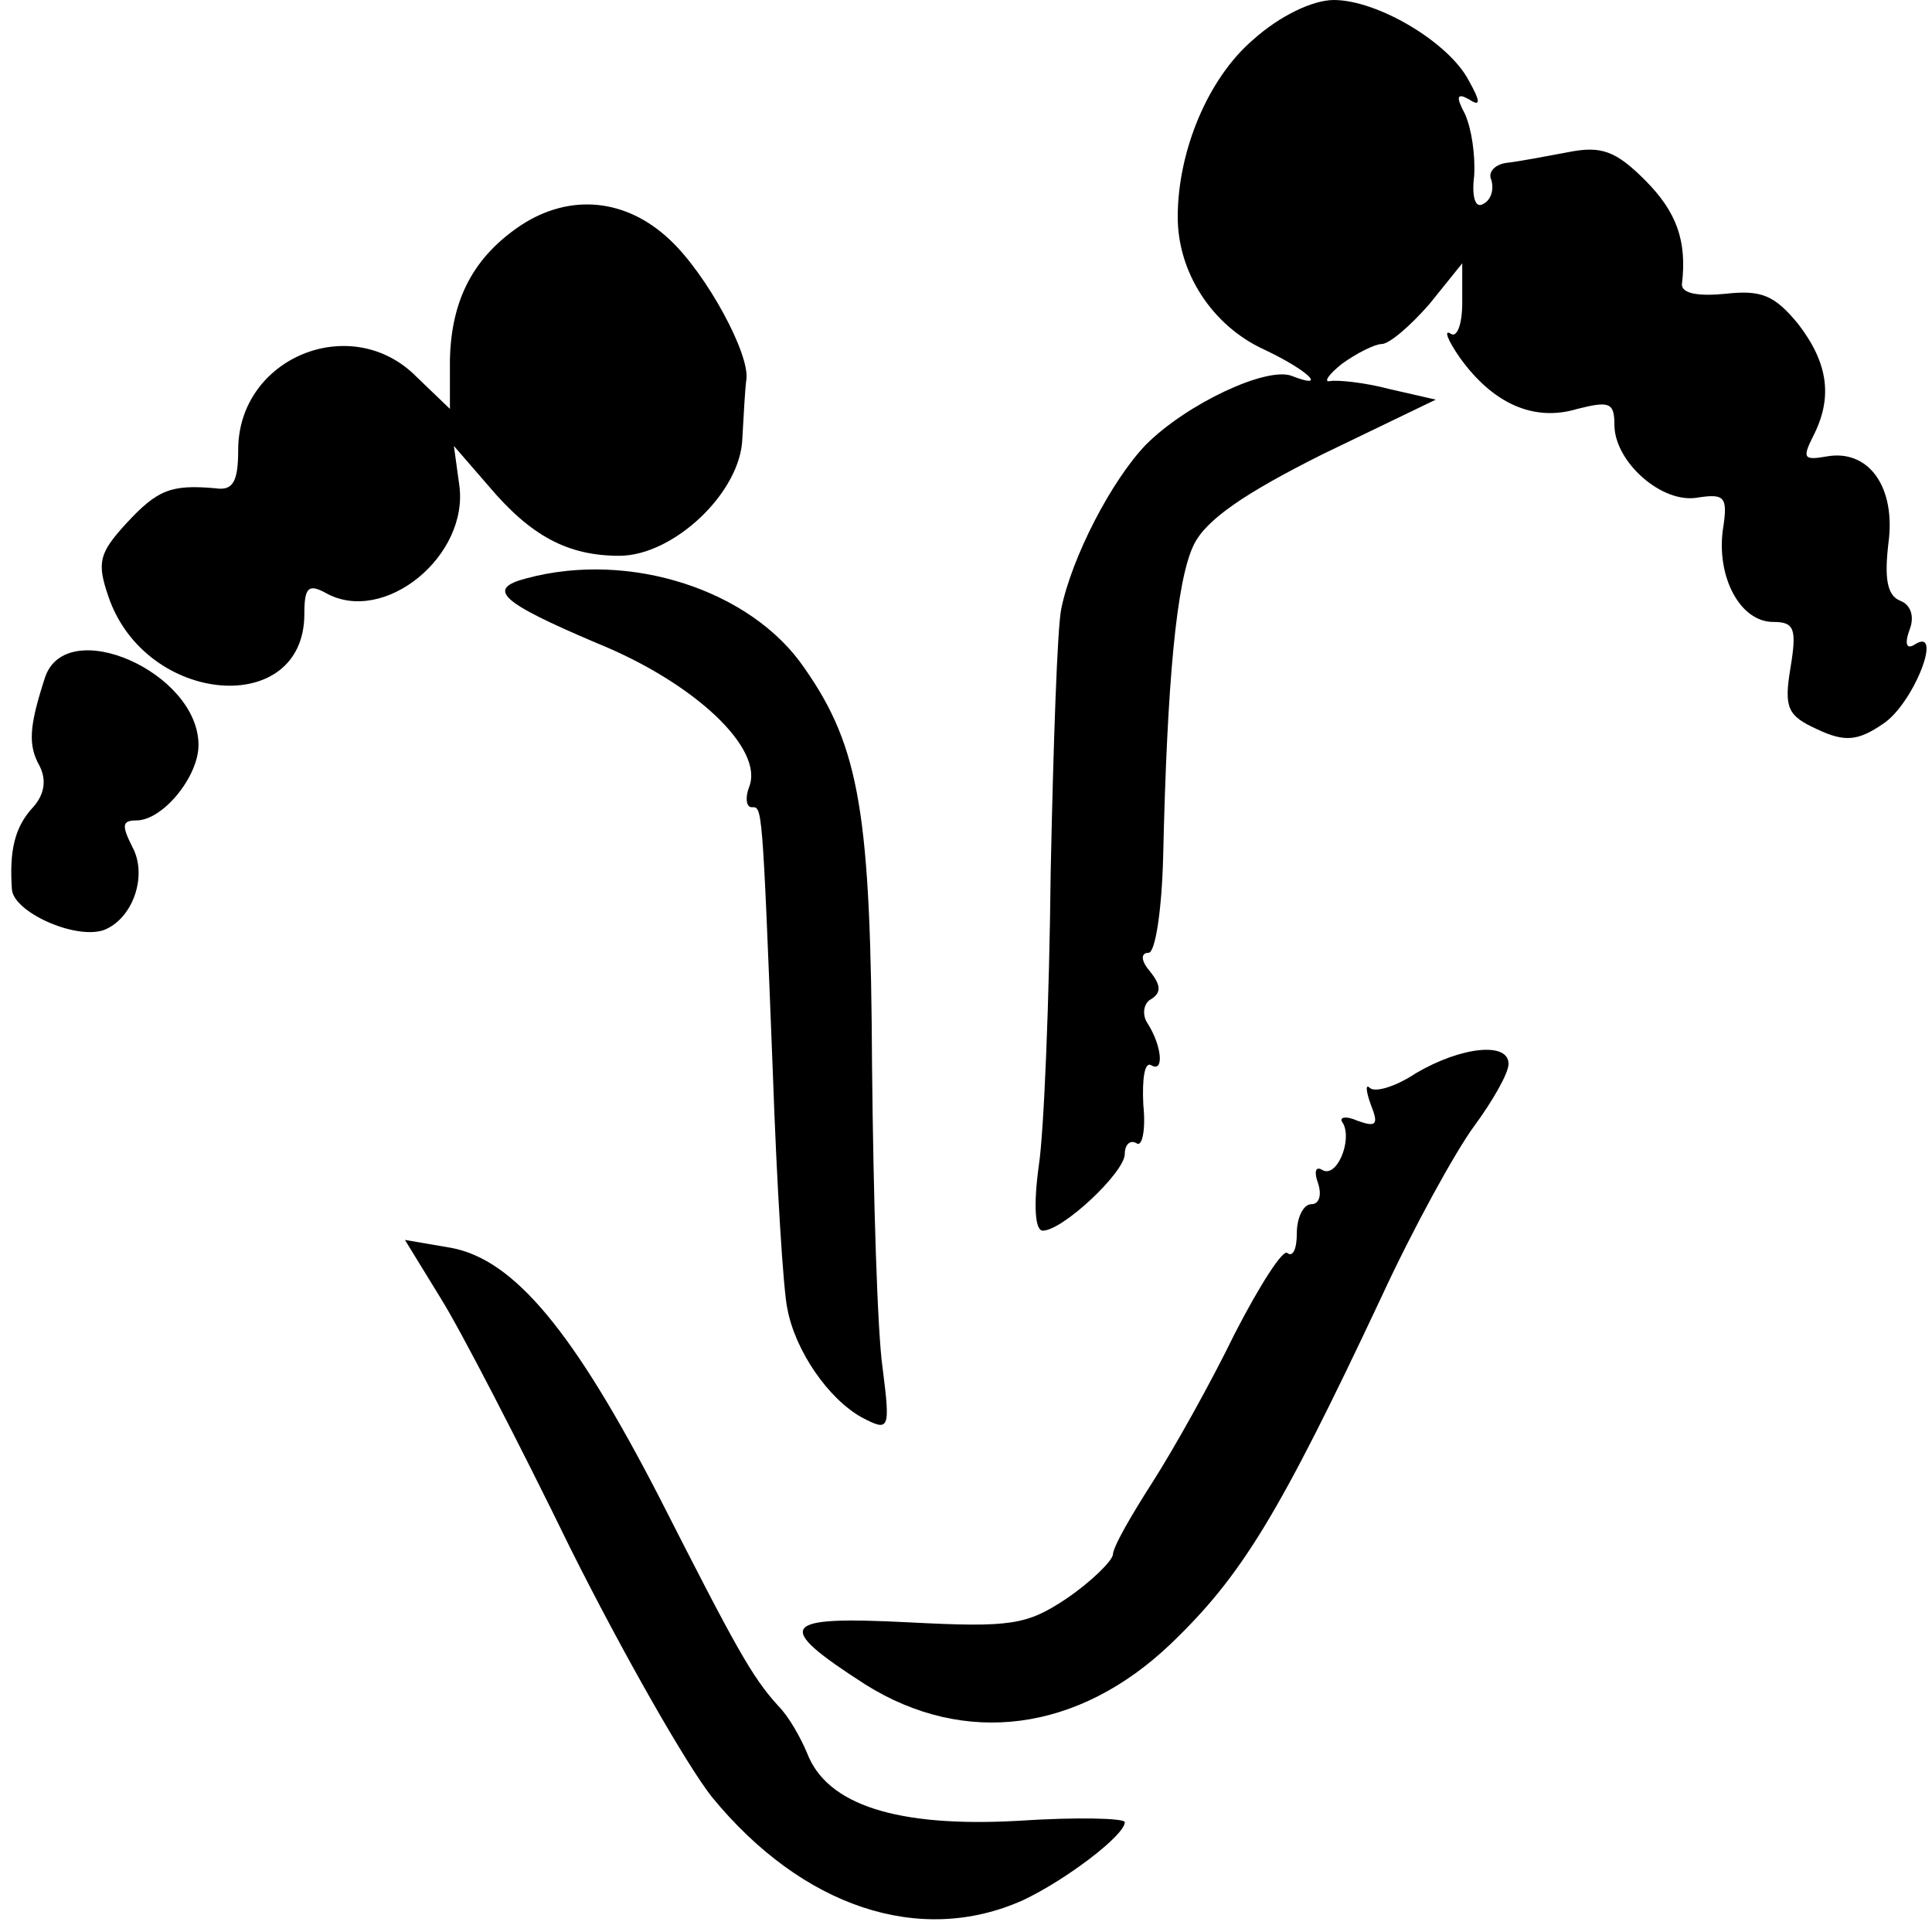
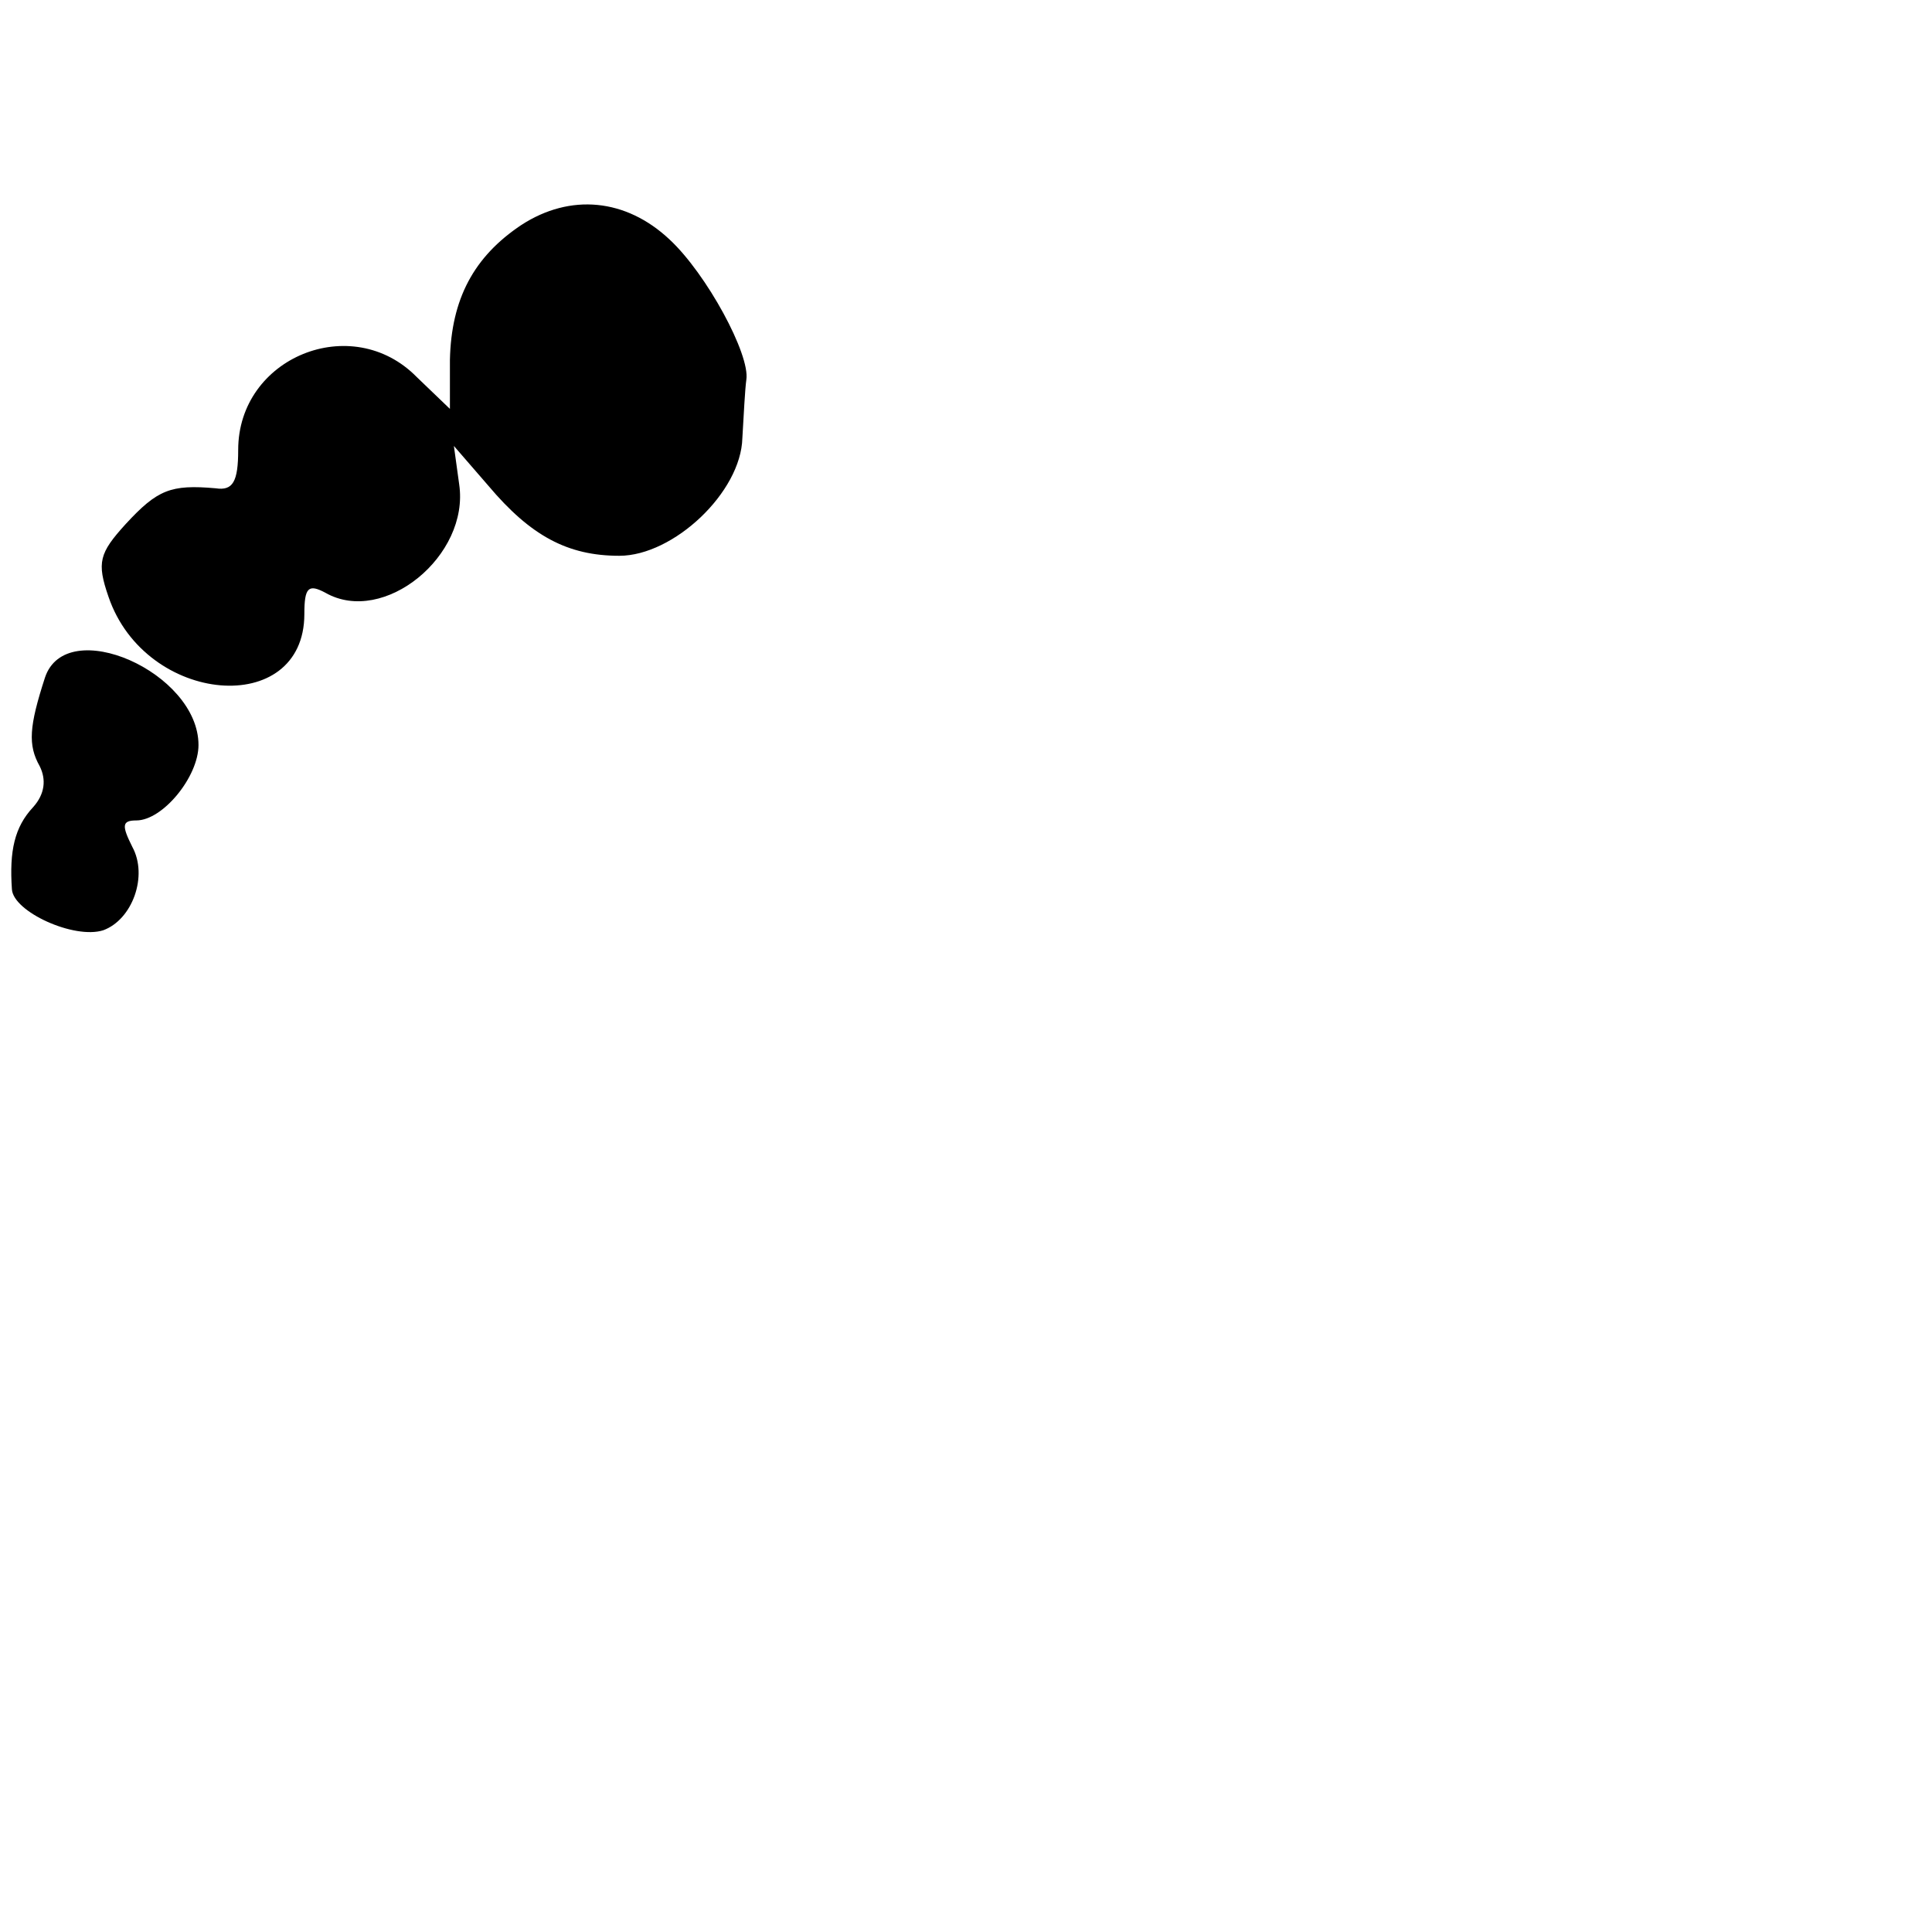
<svg xmlns="http://www.w3.org/2000/svg" version="1.0" width="146pt" height="146pt" viewBox="0 0 146 146" preserveAspectRatio="xMidYMid meet">
  <g transform="translate(0,146) scale(0.1,-0.1)" fill="#000000" stroke="none">
-     <path d="M947 1430 c-34 -29 -57 -84 -57 -134 0 -42 26 -82 65 -100 34 -16 49 -31 21 -20 -19 7 -79 -21 -110 -52 -26 -27 -56 -85 -64 -124 -3 -14 -6 -103 -8 -199 -1 -95 -5 -196 -9 -222 -4 -29 -3 -49 3 -49 15 0 62 44 62 58 0 7 4 11 9 8 4 -3 7 10 5 29 -1 20 1 33 6 30 10 -6 8 15 -3 32 -4 6 -3 15 3 18 8 5 7 11 -1 21 -7 8 -7 14 -1 14 5 0 10 32 11 73 3 132 10 208 23 235 9 19 38 39 98 69 l85 41 -35 8 c-19 5 -39 7 -45 6 -5 -1 -1 5 9 13 11 8 25 15 30 15 6 0 22 14 36 30 l25 31 0 -30 c0 -16 -4 -27 -9 -23 -5 3 -2 -5 7 -18 25 -35 56 -49 89 -39 24 6 28 5 28 -12 0 -28 36 -60 63 -55 20 3 23 1 19 -24 -5 -36 13 -70 38 -70 16 0 18 -5 13 -35 -5 -30 -2 -36 20 -46 21 -10 31 -9 50 4 23 15 46 74 24 60 -6 -4 -8 0 -4 11 4 10 1 19 -7 22 -10 4 -12 17 -9 43 6 43 -15 72 -47 66 -17 -3 -18 -1 -10 15 15 29 12 55 -11 85 -18 22 -28 26 -55 23 -20 -2 -33 0 -33 7 4 33 -4 55 -28 79 -22 22 -33 26 -58 21 -16 -3 -37 -7 -46 -8 -9 -1 -15 -7 -12 -13 2 -7 0 -15 -6 -18 -6 -4 -9 5 -7 21 1 16 -2 36 -7 47 -7 13 -6 16 3 11 9 -6 9 -2 0 14 -15 29 -69 61 -102 61 -16 0 -41 -12 -61 -30z" />
    <path d="M394 1290 c-36 -24 -53 -56 -54 -102 l0 -37 -25 24 c-49 50 -135 15 -135 -55 0 -24 -4 -31 -17 -29 -34 3 -44 -1 -68 -27 -20 -22 -22 -29 -13 -55 28 -82 148 -92 148 -13 0 20 3 23 16 16 44 -25 109 28 101 82 l-4 29 26 -30 c32 -38 60 -53 99 -53 41 0 92 48 93 89 1 17 2 37 3 44 3 19 -30 80 -58 106 -33 31 -75 35 -112 11z" />
-     <path d="M398 1023 c-31 -8 -20 -18 53 -49 74 -30 127 -80 115 -109 -3 -8 -2 -15 2 -15 8 0 8 5 16 -200 3 -86 8 -166 11 -179 6 -32 31 -68 56 -82 21 -11 22 -10 16 37 -4 27 -7 129 -8 228 -1 190 -9 241 -51 301 -40 59 -132 89 -210 68z" />
    <path d="M34 948 c-12 -37 -13 -51 -4 -67 5 -10 4 -21 -5 -31 -14 -15 -18 -33 -16 -62 1 -17 47 -38 69 -31 22 8 34 41 22 63 -8 16 -8 20 3 20 20 0 47 33 47 57 0 55 -100 99 -116 51z" />
-     <path d="M1070 649 c-15 -10 -31 -15 -35 -11 -3 3 -3 -2 1 -13 6 -15 4 -17 -10 -12 -9 4 -15 3 -11 -2 7 -13 -5 -42 -16 -35 -5 3 -6 -2 -3 -10 3 -9 1 -16 -5 -16 -6 0 -11 -10 -11 -22 0 -12 -3 -18 -7 -15 -3 4 -21 -24 -40 -61 -18 -37 -46 -87 -62 -112 -16 -25 -30 -49 -30 -55 -1 -5 -16 -20 -35 -33 -30 -20 -42 -22 -119 -18 -98 5 -103 -2 -33 -47 75 -47 161 -36 231 31 53 51 81 96 159 262 24 52 56 110 70 129 14 19 26 40 26 47 0 17 -36 13 -70 -7z" />
-     <path d="M333 479 c15 -24 59 -109 98 -189 40 -80 88 -164 107 -188 68 -83 157 -113 235 -78 32 15 77 49 77 59 0 3 -36 4 -81 1 -91 -5 -144 12 -159 51 -5 12 -14 28 -22 36 -20 22 -32 44 -90 158 -64 124 -109 179 -157 188 l-35 6 27 -44z" />
  </g>
</svg>